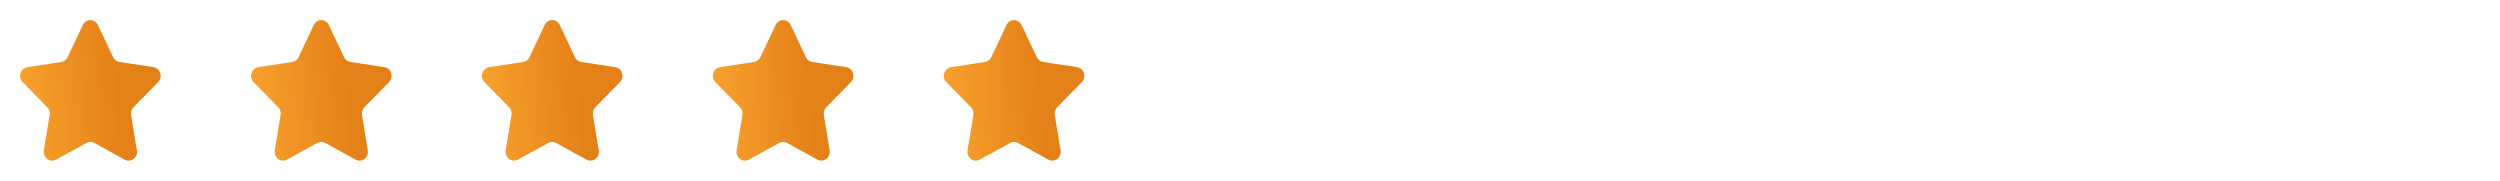
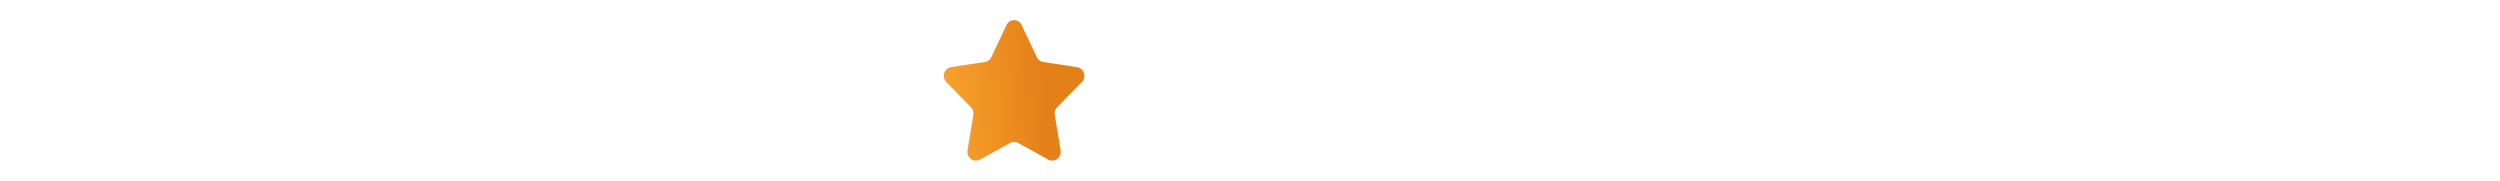
<svg xmlns="http://www.w3.org/2000/svg" width="249" height="18" viewBox="0 0 249 18" fill="none">
-   <path fill-rule="evenodd" clip-rule="evenodd" d="M8.611 14.235L5.581 15.899C5.172 16.124 4.665 15.96 4.45 15.532C4.365 15.362 4.335 15.167 4.366 14.977L4.945 11.452C4.991 11.168 4.901 10.878 4.704 10.677L2.253 8.181C1.922 7.843 1.915 7.289 2.238 6.943C2.366 6.806 2.535 6.716 2.717 6.688L6.104 6.174C6.377 6.133 6.613 5.954 6.735 5.695L8.249 2.488C8.454 2.055 8.956 1.877 9.371 2.091C9.536 2.176 9.669 2.315 9.751 2.488L11.266 5.695C11.388 5.954 11.623 6.133 11.896 6.174L15.283 6.688C15.741 6.758 16.058 7.202 15.991 7.68C15.965 7.87 15.879 8.046 15.747 8.181L13.296 10.677C13.099 10.878 13.009 11.168 13.055 11.452L13.634 14.977C13.712 15.453 13.406 15.906 12.95 15.987C12.769 16.02 12.582 15.989 12.419 15.899L9.39 14.235C9.146 14.101 8.854 14.101 8.611 14.235Z" fill="url(#paint0_linear_544_3749)" />
-   <path fill-rule="evenodd" clip-rule="evenodd" d="M31.61 14.235L28.581 15.899C28.172 16.124 27.665 15.96 27.45 15.532C27.365 15.362 27.335 15.167 27.366 14.977L27.945 11.452C27.991 11.168 27.901 10.878 27.704 10.677L25.253 8.181C24.922 7.843 24.915 7.289 25.238 6.943C25.366 6.806 25.535 6.716 25.717 6.688L29.104 6.174C29.377 6.133 29.613 5.954 29.735 5.695L31.249 2.488C31.454 2.055 31.956 1.877 32.371 2.091C32.536 2.176 32.669 2.315 32.751 2.488L34.266 5.695C34.388 5.954 34.623 6.133 34.896 6.174L38.283 6.688C38.741 6.758 39.058 7.202 38.991 7.68C38.965 7.87 38.879 8.046 38.747 8.181L36.296 10.677C36.099 10.878 36.009 11.168 36.055 11.452L36.634 14.977C36.712 15.453 36.406 15.906 35.95 15.987C35.769 16.02 35.582 15.989 35.419 15.899L32.39 14.235C32.146 14.101 31.854 14.101 31.61 14.235Z" fill="url(#paint1_linear_544_3749)" />
-   <path fill-rule="evenodd" clip-rule="evenodd" d="M54.611 14.235L51.581 15.899C51.172 16.124 50.665 15.96 50.45 15.532C50.365 15.362 50.335 15.167 50.366 14.977L50.945 11.452C50.991 11.168 50.901 10.878 50.704 10.677L48.253 8.181C47.922 7.843 47.915 7.289 48.238 6.943C48.366 6.806 48.535 6.716 48.717 6.688L52.104 6.174C52.377 6.133 52.613 5.954 52.734 5.695L54.249 2.488C54.454 2.055 54.956 1.877 55.371 2.091C55.536 2.176 55.669 2.315 55.751 2.488L57.266 5.695C57.388 5.954 57.623 6.133 57.896 6.174L61.283 6.688C61.741 6.758 62.058 7.202 61.991 7.68C61.965 7.87 61.879 8.046 61.747 8.181L59.296 10.677C59.099 10.878 59.009 11.168 59.055 11.452L59.634 14.977C59.712 15.453 59.406 15.906 58.95 15.987C58.769 16.02 58.582 15.989 58.419 15.899L55.39 14.235C55.146 14.101 54.854 14.101 54.611 14.235Z" fill="url(#paint2_linear_544_3749)" />
-   <path fill-rule="evenodd" clip-rule="evenodd" d="M77.611 14.235L74.581 15.899C74.172 16.124 73.665 15.96 73.45 15.532C73.365 15.362 73.335 15.167 73.366 14.977L73.945 11.452C73.991 11.168 73.901 10.878 73.704 10.677L71.253 8.181C70.922 7.843 70.915 7.289 71.238 6.943C71.366 6.806 71.535 6.716 71.717 6.688L75.104 6.174C75.377 6.133 75.613 5.954 75.734 5.695L77.249 2.488C77.454 2.055 77.956 1.877 78.371 2.091C78.536 2.176 78.669 2.315 78.751 2.488L80.266 5.695C80.388 5.954 80.623 6.133 80.896 6.174L84.283 6.688C84.741 6.758 85.058 7.202 84.991 7.68C84.965 7.87 84.879 8.046 84.747 8.181L82.296 10.677C82.099 10.878 82.009 11.168 82.055 11.452L82.634 14.977C82.712 15.453 82.406 15.906 81.95 15.987C81.769 16.02 81.582 15.989 81.419 15.899L78.39 14.235C78.146 14.101 77.854 14.101 77.611 14.235Z" fill="url(#paint3_linear_544_3749)" />
  <path fill-rule="evenodd" clip-rule="evenodd" d="M100.611 14.235L97.581 15.899C97.172 16.124 96.665 15.96 96.45 15.532C96.365 15.362 96.335 15.167 96.366 14.977L96.945 11.452C96.991 11.168 96.901 10.878 96.704 10.677L94.253 8.181C93.922 7.843 93.915 7.289 94.238 6.943C94.366 6.806 94.535 6.716 94.717 6.688L98.104 6.174C98.377 6.133 98.613 5.954 98.734 5.695L100.249 2.488C100.454 2.055 100.956 1.877 101.371 2.091C101.536 2.176 101.669 2.315 101.751 2.488L103.266 5.695C103.388 5.954 103.623 6.133 103.896 6.174L107.283 6.688C107.741 6.758 108.058 7.202 107.991 7.68C107.965 7.87 107.879 8.046 107.747 8.181L105.296 10.677C105.099 10.878 105.009 11.168 105.055 11.452L105.634 14.977C105.712 15.453 105.406 15.906 104.95 15.987C104.769 16.02 104.582 15.989 104.419 15.899L101.39 14.235C101.146 14.101 100.854 14.101 100.611 14.235Z" fill="url(#paint4_linear_544_3749)" />
  <defs>
    <linearGradient id="paint0_linear_544_3749" x1="-0.752" y1="41.9" x2="31.277" y2="39.333" gradientUnits="userSpaceOnUse">
      <stop offset="0.062" stop-color="#FFAD35" />
      <stop offset="0.474" stop-color="#E48018" />
    </linearGradient>
    <linearGradient id="paint1_linear_544_3749" x1="22.248" y1="41.9" x2="54.277" y2="39.333" gradientUnits="userSpaceOnUse">
      <stop offset="0.062" stop-color="#FFAD35" />
      <stop offset="0.474" stop-color="#E48018" />
    </linearGradient>
    <linearGradient id="paint2_linear_544_3749" x1="45.248" y1="41.9" x2="77.277" y2="39.333" gradientUnits="userSpaceOnUse">
      <stop offset="0.062" stop-color="#FFAD35" />
      <stop offset="0.474" stop-color="#E48018" />
    </linearGradient>
    <linearGradient id="paint3_linear_544_3749" x1="68.248" y1="41.9" x2="100.277" y2="39.333" gradientUnits="userSpaceOnUse">
      <stop offset="0.062" stop-color="#FFAD35" />
      <stop offset="0.474" stop-color="#E48018" />
    </linearGradient>
    <linearGradient id="paint4_linear_544_3749" x1="91.248" y1="41.9" x2="123.277" y2="39.333" gradientUnits="userSpaceOnUse">
      <stop offset="0.062" stop-color="#FFAD35" />
      <stop offset="0.474" stop-color="#E48018" />
    </linearGradient>
  </defs>
</svg>